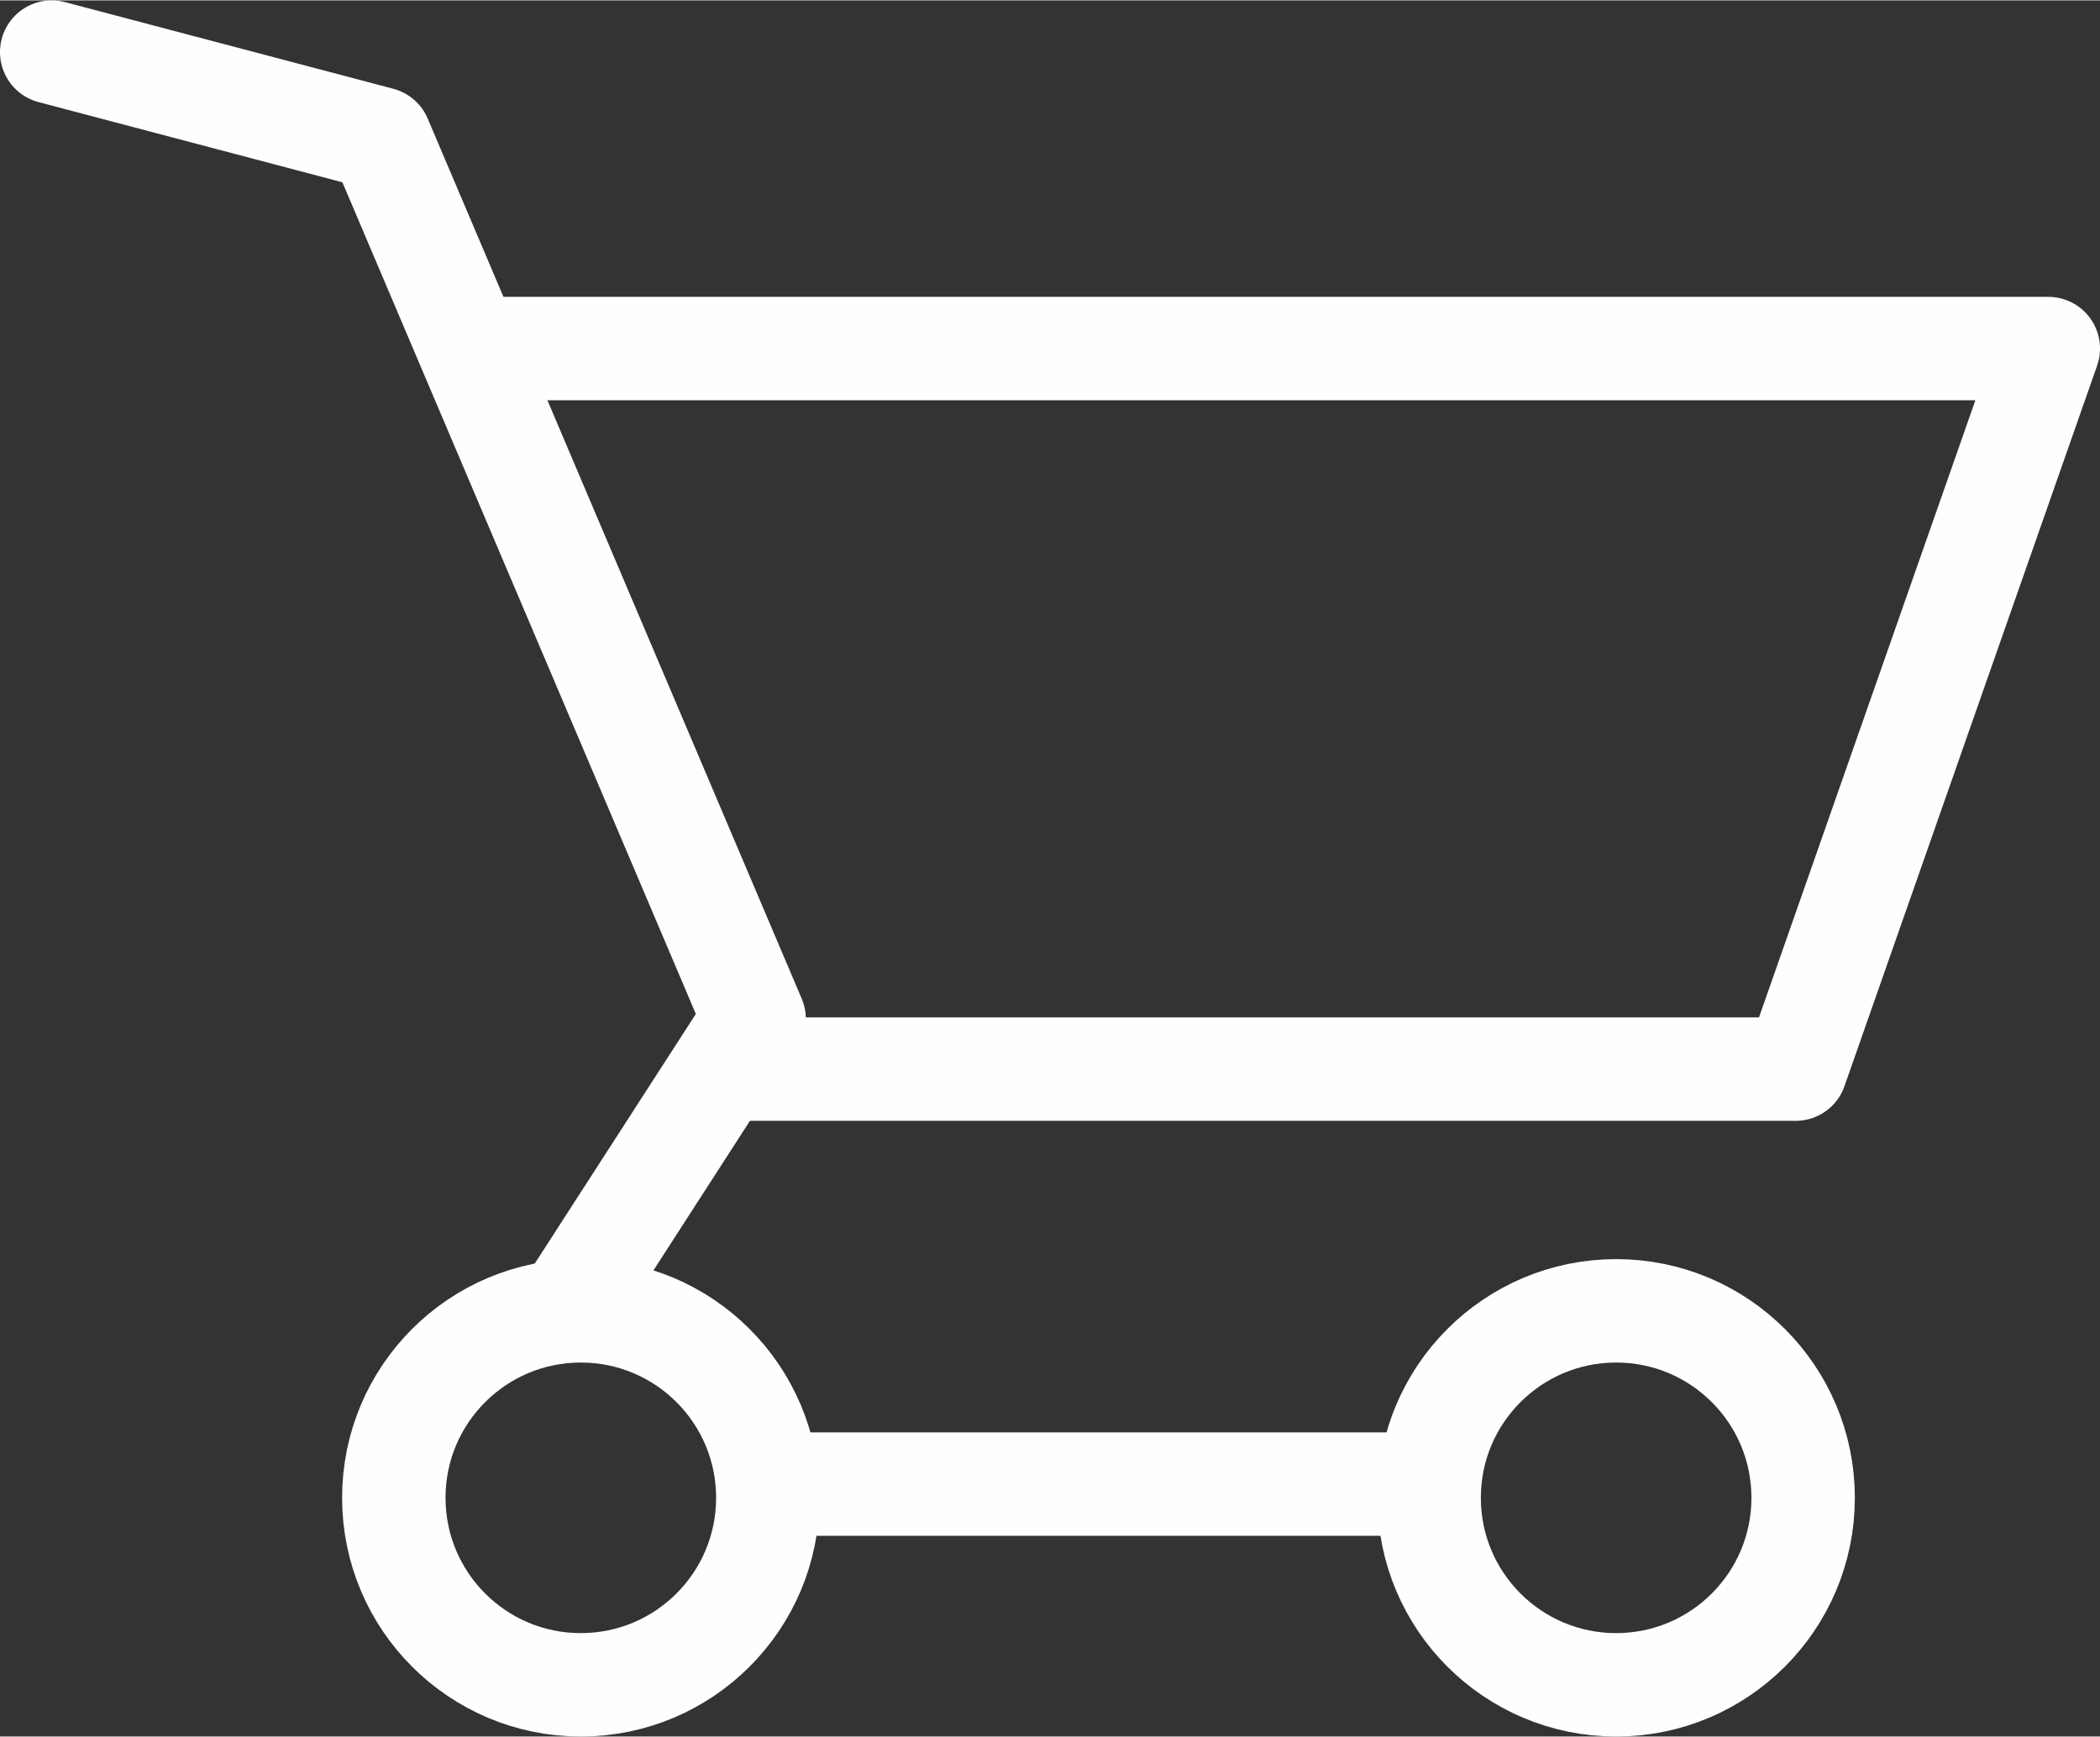
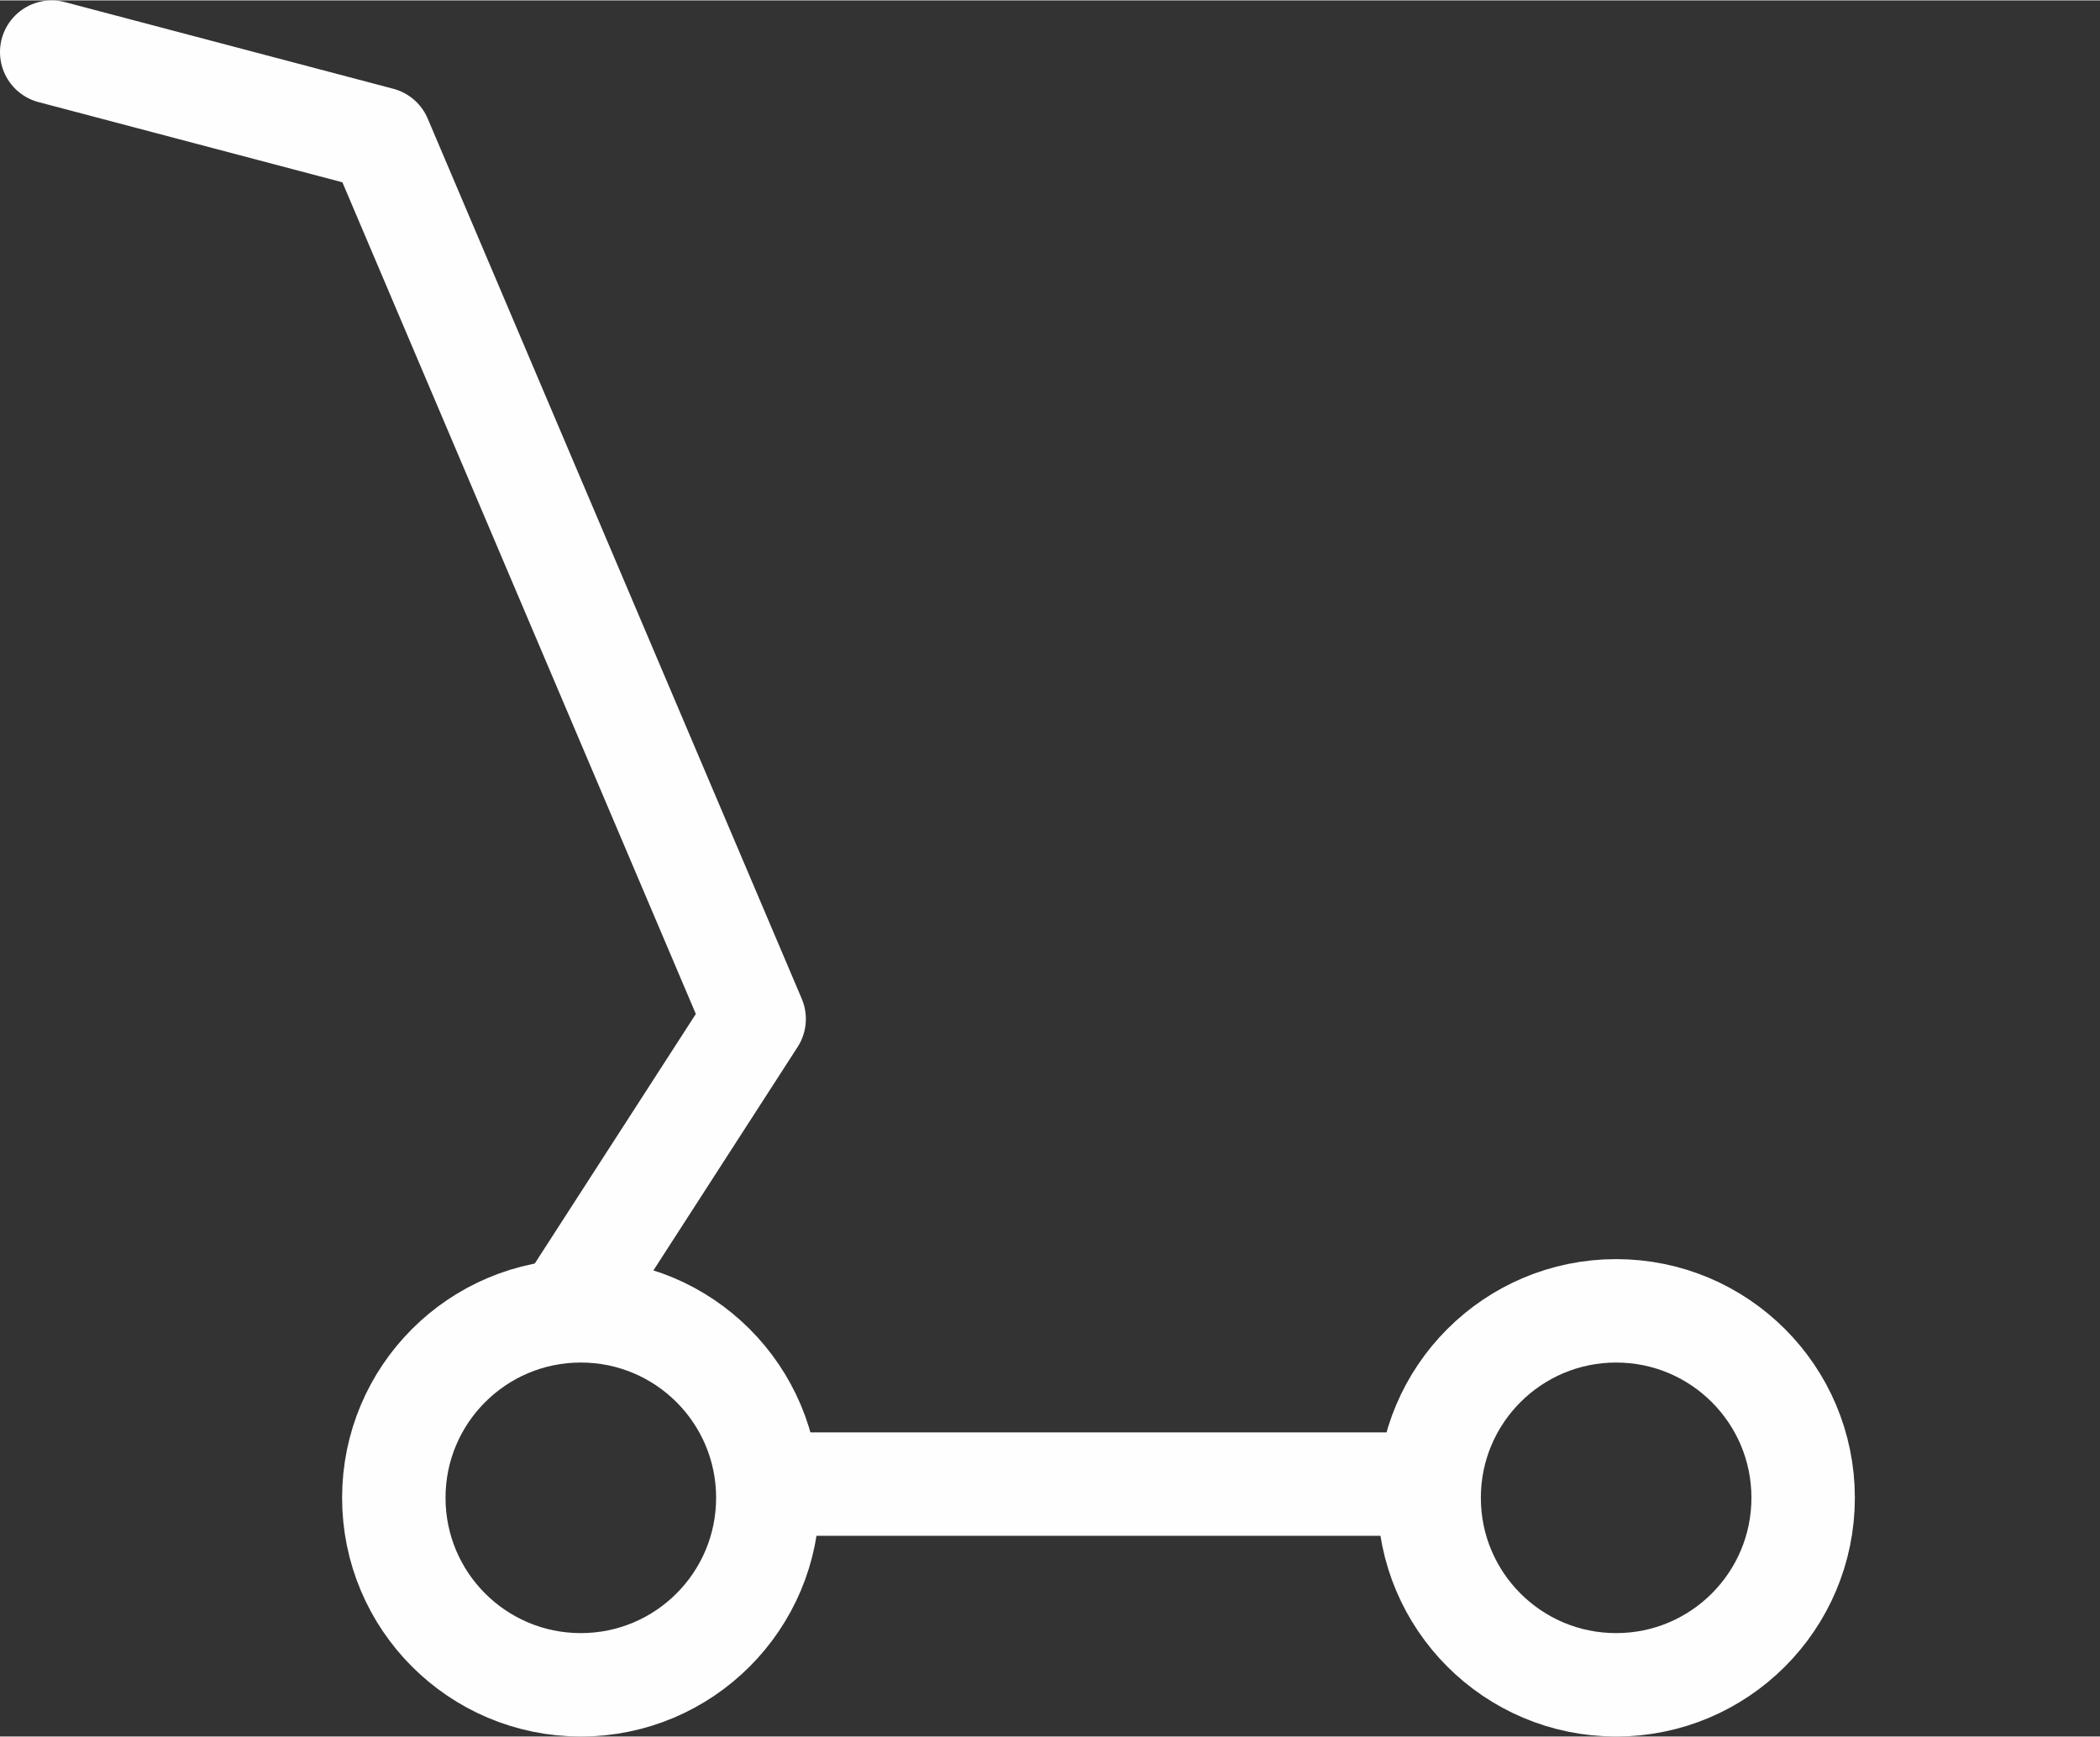
<svg xmlns="http://www.w3.org/2000/svg" xml:space="preserve" width="0.81in" height="0.67in" style="shape-rendering:geometricPrecision; text-rendering:geometricPrecision; image-rendering:optimizeQuality; fill-rule:evenodd; clip-rule:evenodd" viewBox="0 0 39764 32876">
  <rect x="0" y="0" width="39764" height="32876" fill="#333333" stroke="none" />
  <defs>
    <style type="text/css">  .str0 {stroke:#FEFEFE;stroke-width:1958.38;stroke-linecap:round;stroke-linejoin:round} .fil0 {fill:none}  </style>
  </defs>
  <g id="Layer_x0020_1">
    <g id="_195890800">
      <path class="fil0 str0" d="M10998 24815c1956,0 3541,1585 3541,3540 0,1956 -1585,3542 -3541,3542 -1956,0 -3541,-1585 -3541,-3542 0,-1955 1585,-3540 3541,-3540z" />
      <path class="fil0 str0" d="M30602 24815c1956,0 3541,1585 3541,3540 0,1956 -1585,3542 -3541,3542 -1956,0 -3541,-1585 -3541,-3542 0,-1955 1585,-3540 3541,-3540z" />
      <line class="fil0 str0" x1="14797" y1="28096" x2="27061" y2="28096" />
      <polyline class="fil0 str0" points="10825,24642 14280,19288 7197,2620 979,979 " />
-       <polyline class="fil0 str0" points="14042,20238 34001,20238 38785,6593 9424,6593 " />
    </g>
  </g>
</svg>